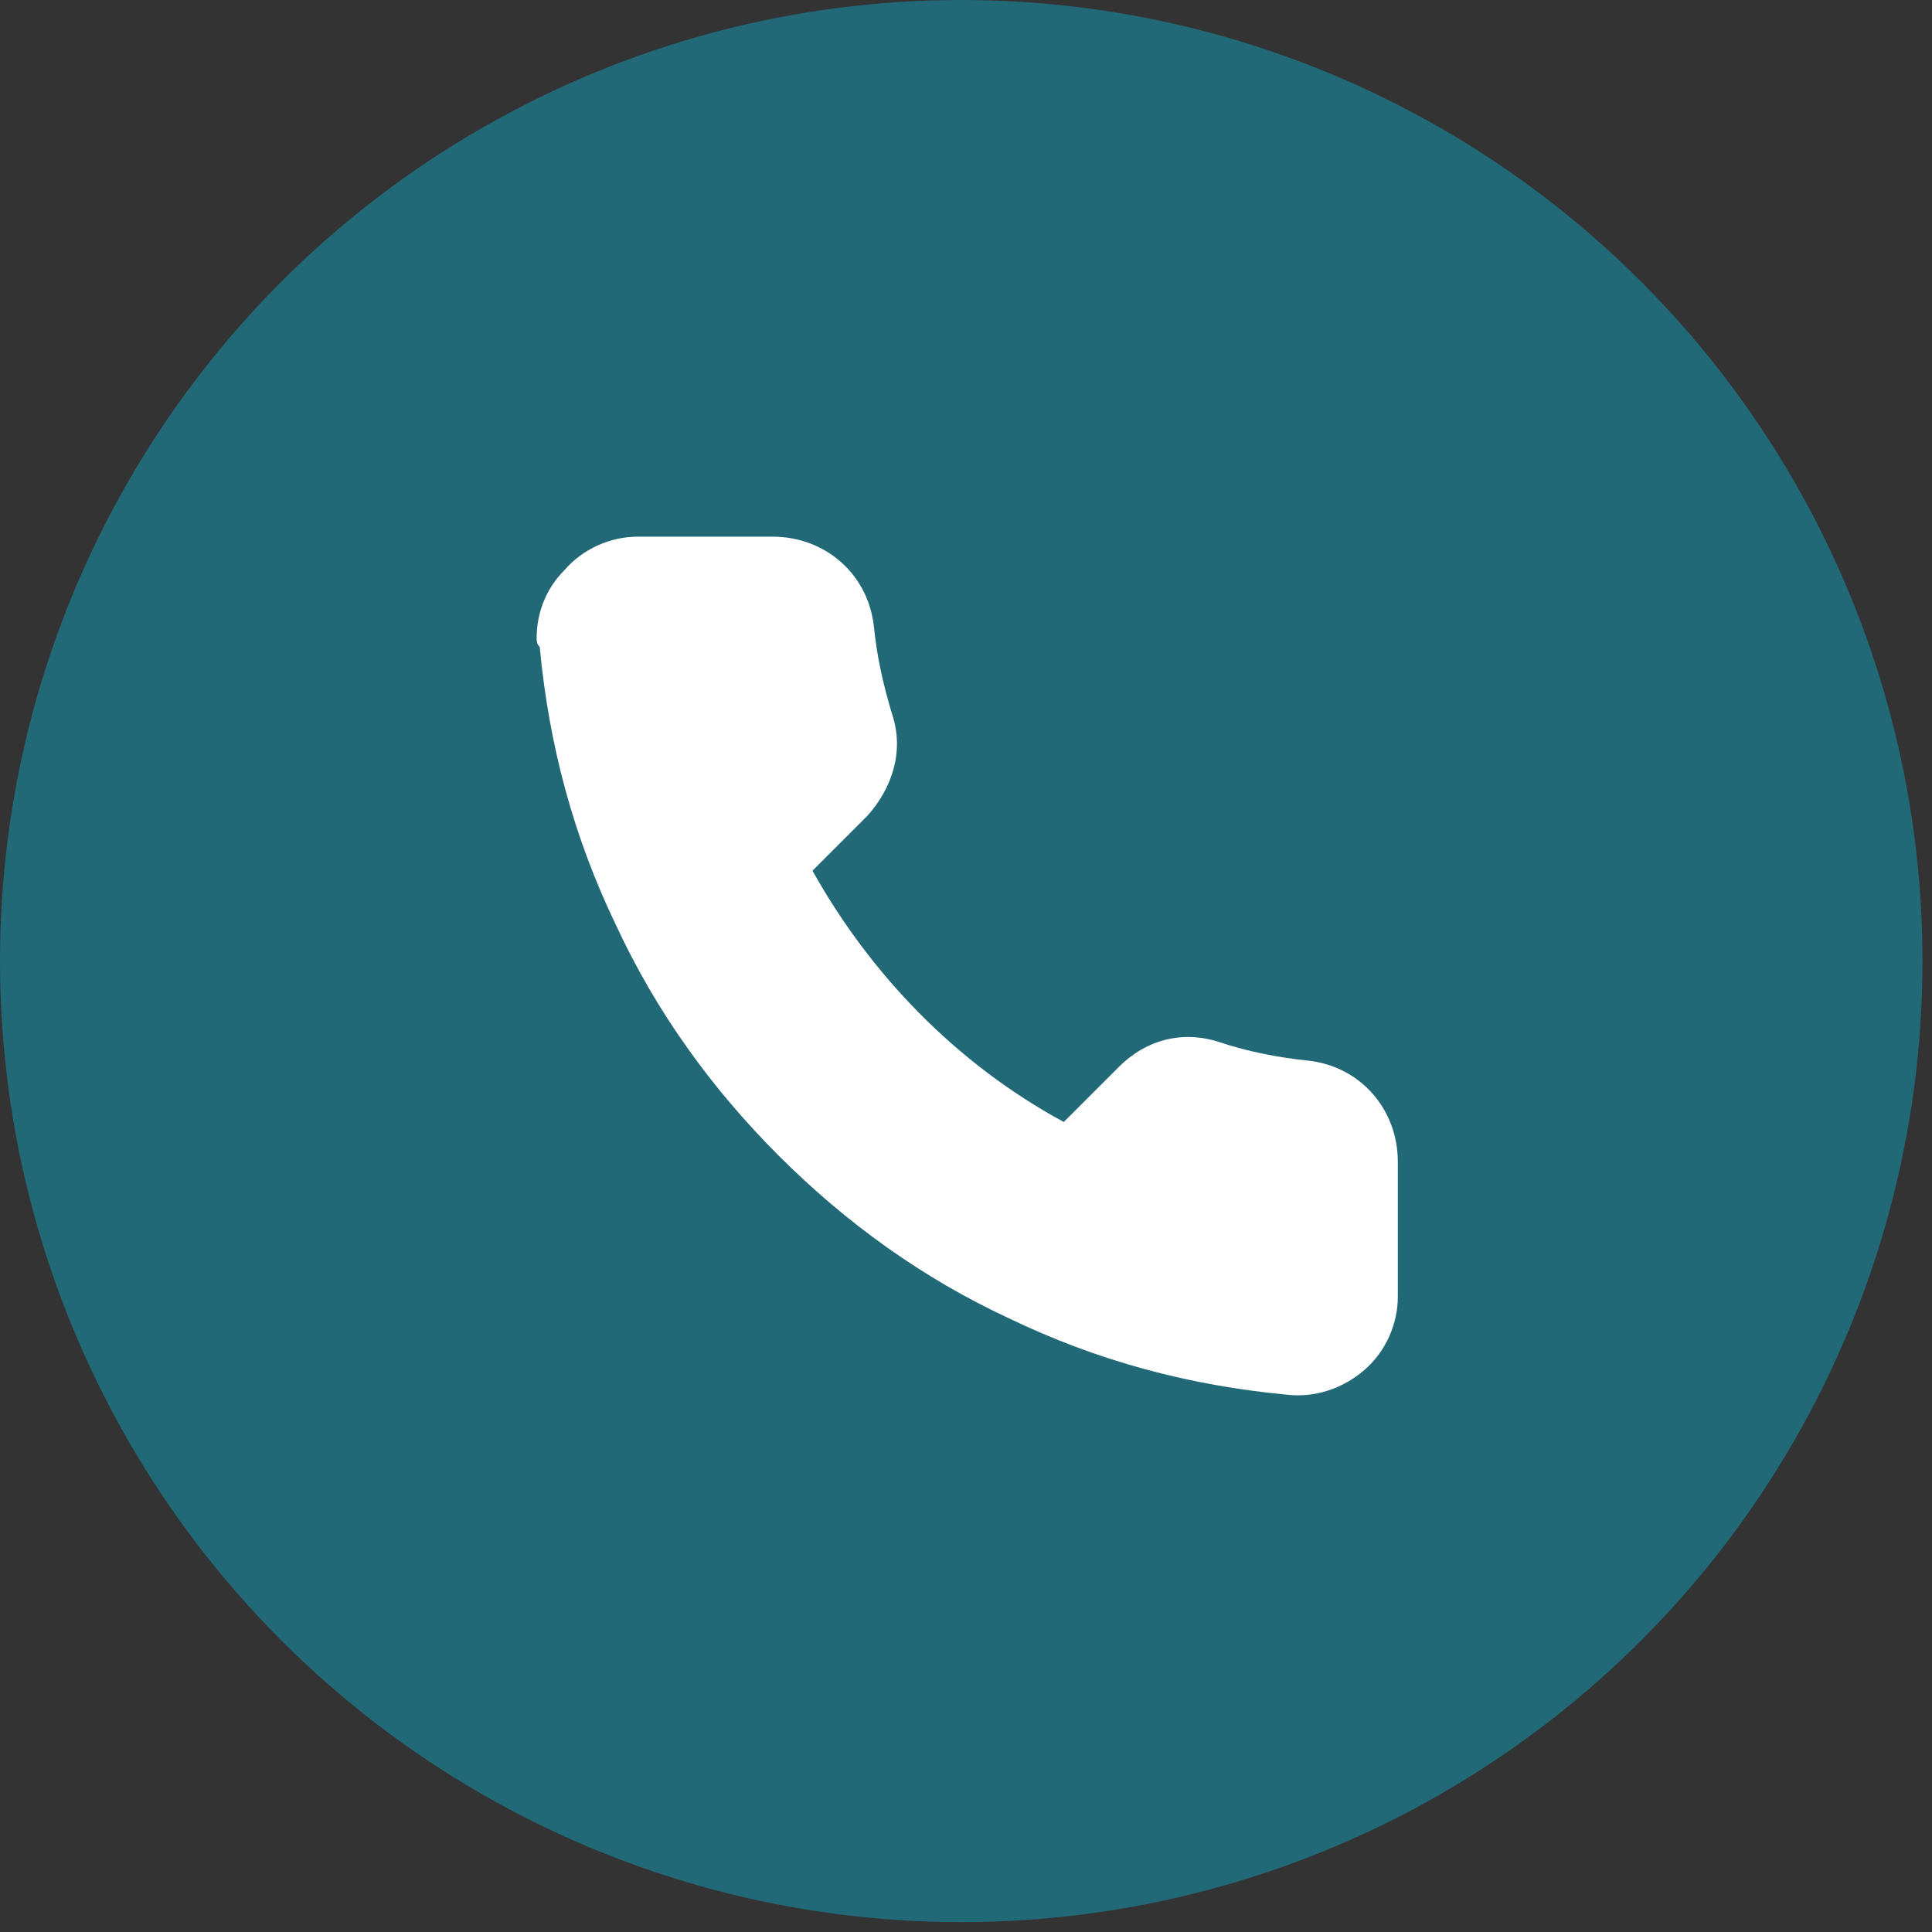
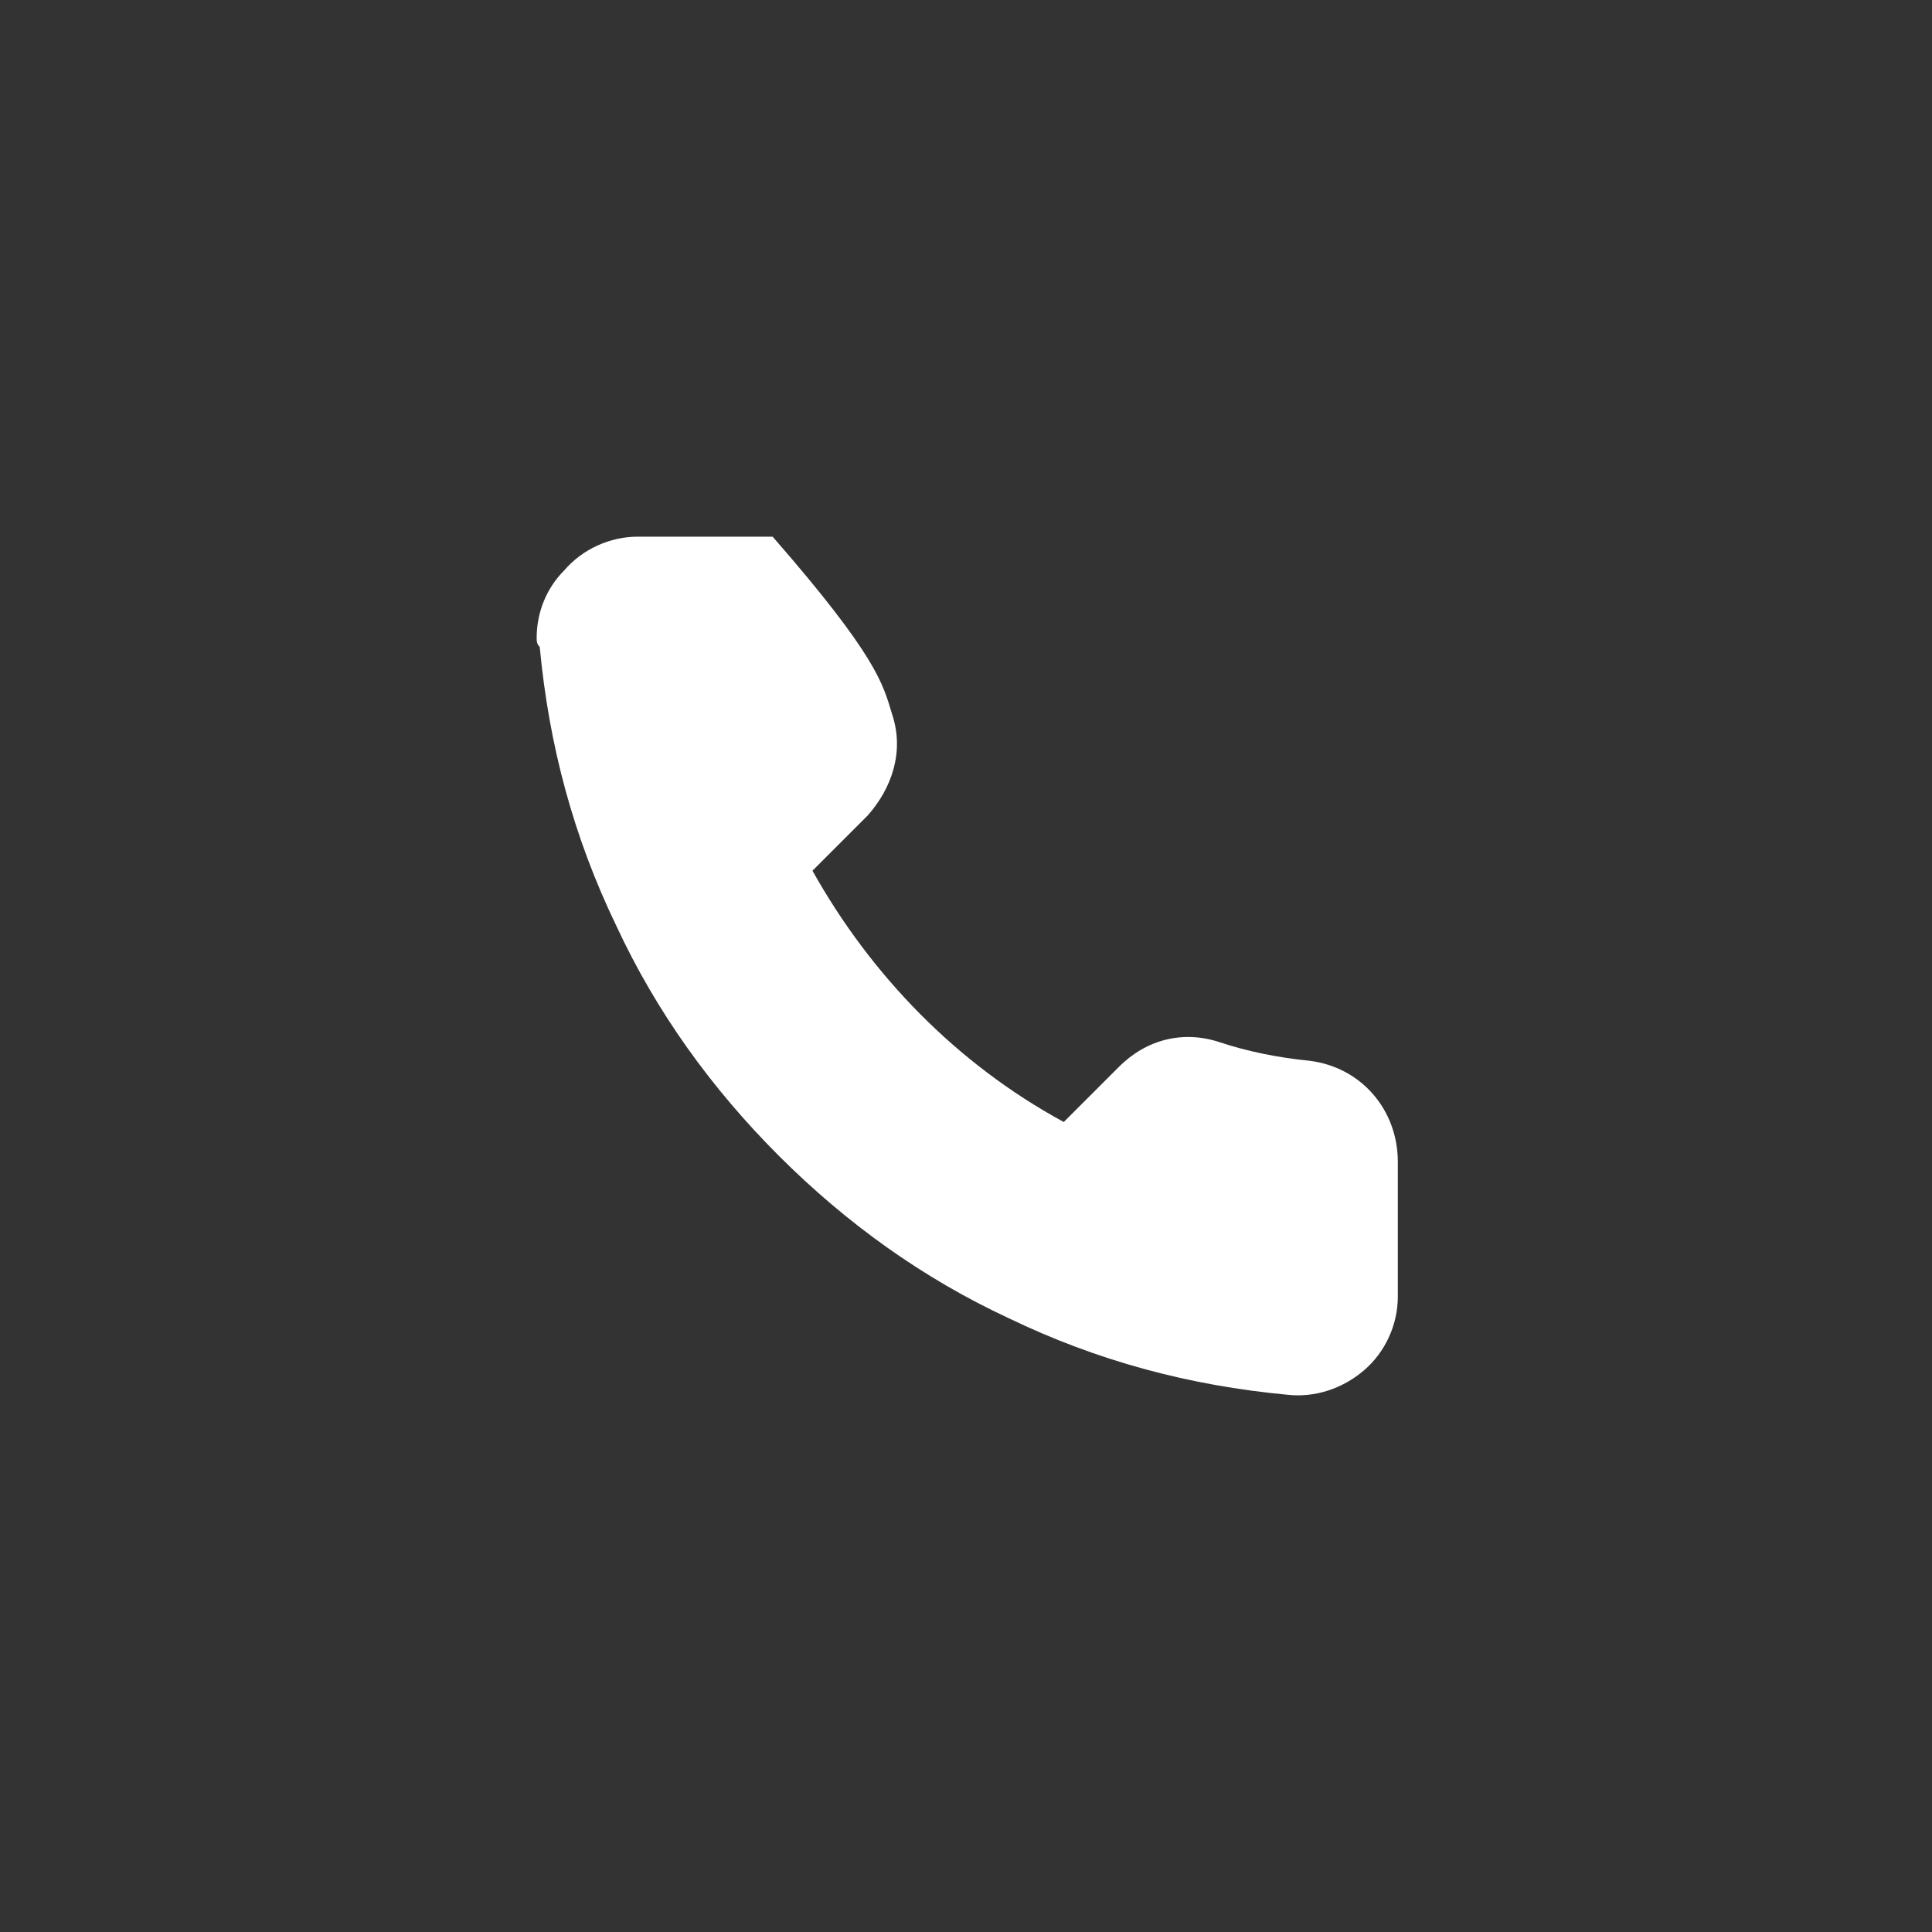
<svg xmlns="http://www.w3.org/2000/svg" width="90" height="90" viewBox="0 0 90 90" fill="none">
  <rect x="0" y="0" width="90" height="90" fill="#333333" stroke="none" />
-   <ellipse cx="44.778" cy="44.77" rx="44.778" ry="44.77" fill="#226978" />
-   <path d="M25 29.711C25 28.569 25.428 27.427 26.285 26.57C27.141 25.571 28.426 25 29.711 25H35.993C38.419 25 40.418 26.713 40.704 29.14C40.846 30.568 41.132 31.852 41.56 33.28C42.131 34.993 41.56 36.706 40.418 37.991L37.848 40.561C40.561 45.415 44.558 49.555 49.555 52.267L52.124 49.698C53.409 48.413 55.123 47.984 56.836 48.556C58.12 48.984 59.548 49.269 60.976 49.412C63.403 49.698 65.116 51.696 65.116 54.123V60.405C65.116 61.69 64.545 62.974 63.545 63.831C62.546 64.687 61.261 65.116 59.976 64.973C55.408 64.545 51.125 63.403 46.985 61.404C42.988 59.548 39.419 56.978 36.278 53.838C33.137 50.697 30.568 47.128 28.712 43.131C26.713 38.99 25.571 34.708 25.143 30.139C25 29.997 25 29.854 25 29.711Z" fill="white" />
+   <path d="M25 29.711C25 28.569 25.428 27.427 26.285 26.57C27.141 25.571 28.426 25 29.711 25H35.993C40.846 30.568 41.132 31.852 41.56 33.28C42.131 34.993 41.56 36.706 40.418 37.991L37.848 40.561C40.561 45.415 44.558 49.555 49.555 52.267L52.124 49.698C53.409 48.413 55.123 47.984 56.836 48.556C58.12 48.984 59.548 49.269 60.976 49.412C63.403 49.698 65.116 51.696 65.116 54.123V60.405C65.116 61.69 64.545 62.974 63.545 63.831C62.546 64.687 61.261 65.116 59.976 64.973C55.408 64.545 51.125 63.403 46.985 61.404C42.988 59.548 39.419 56.978 36.278 53.838C33.137 50.697 30.568 47.128 28.712 43.131C26.713 38.99 25.571 34.708 25.143 30.139C25 29.997 25 29.854 25 29.711Z" fill="white" />
</svg>